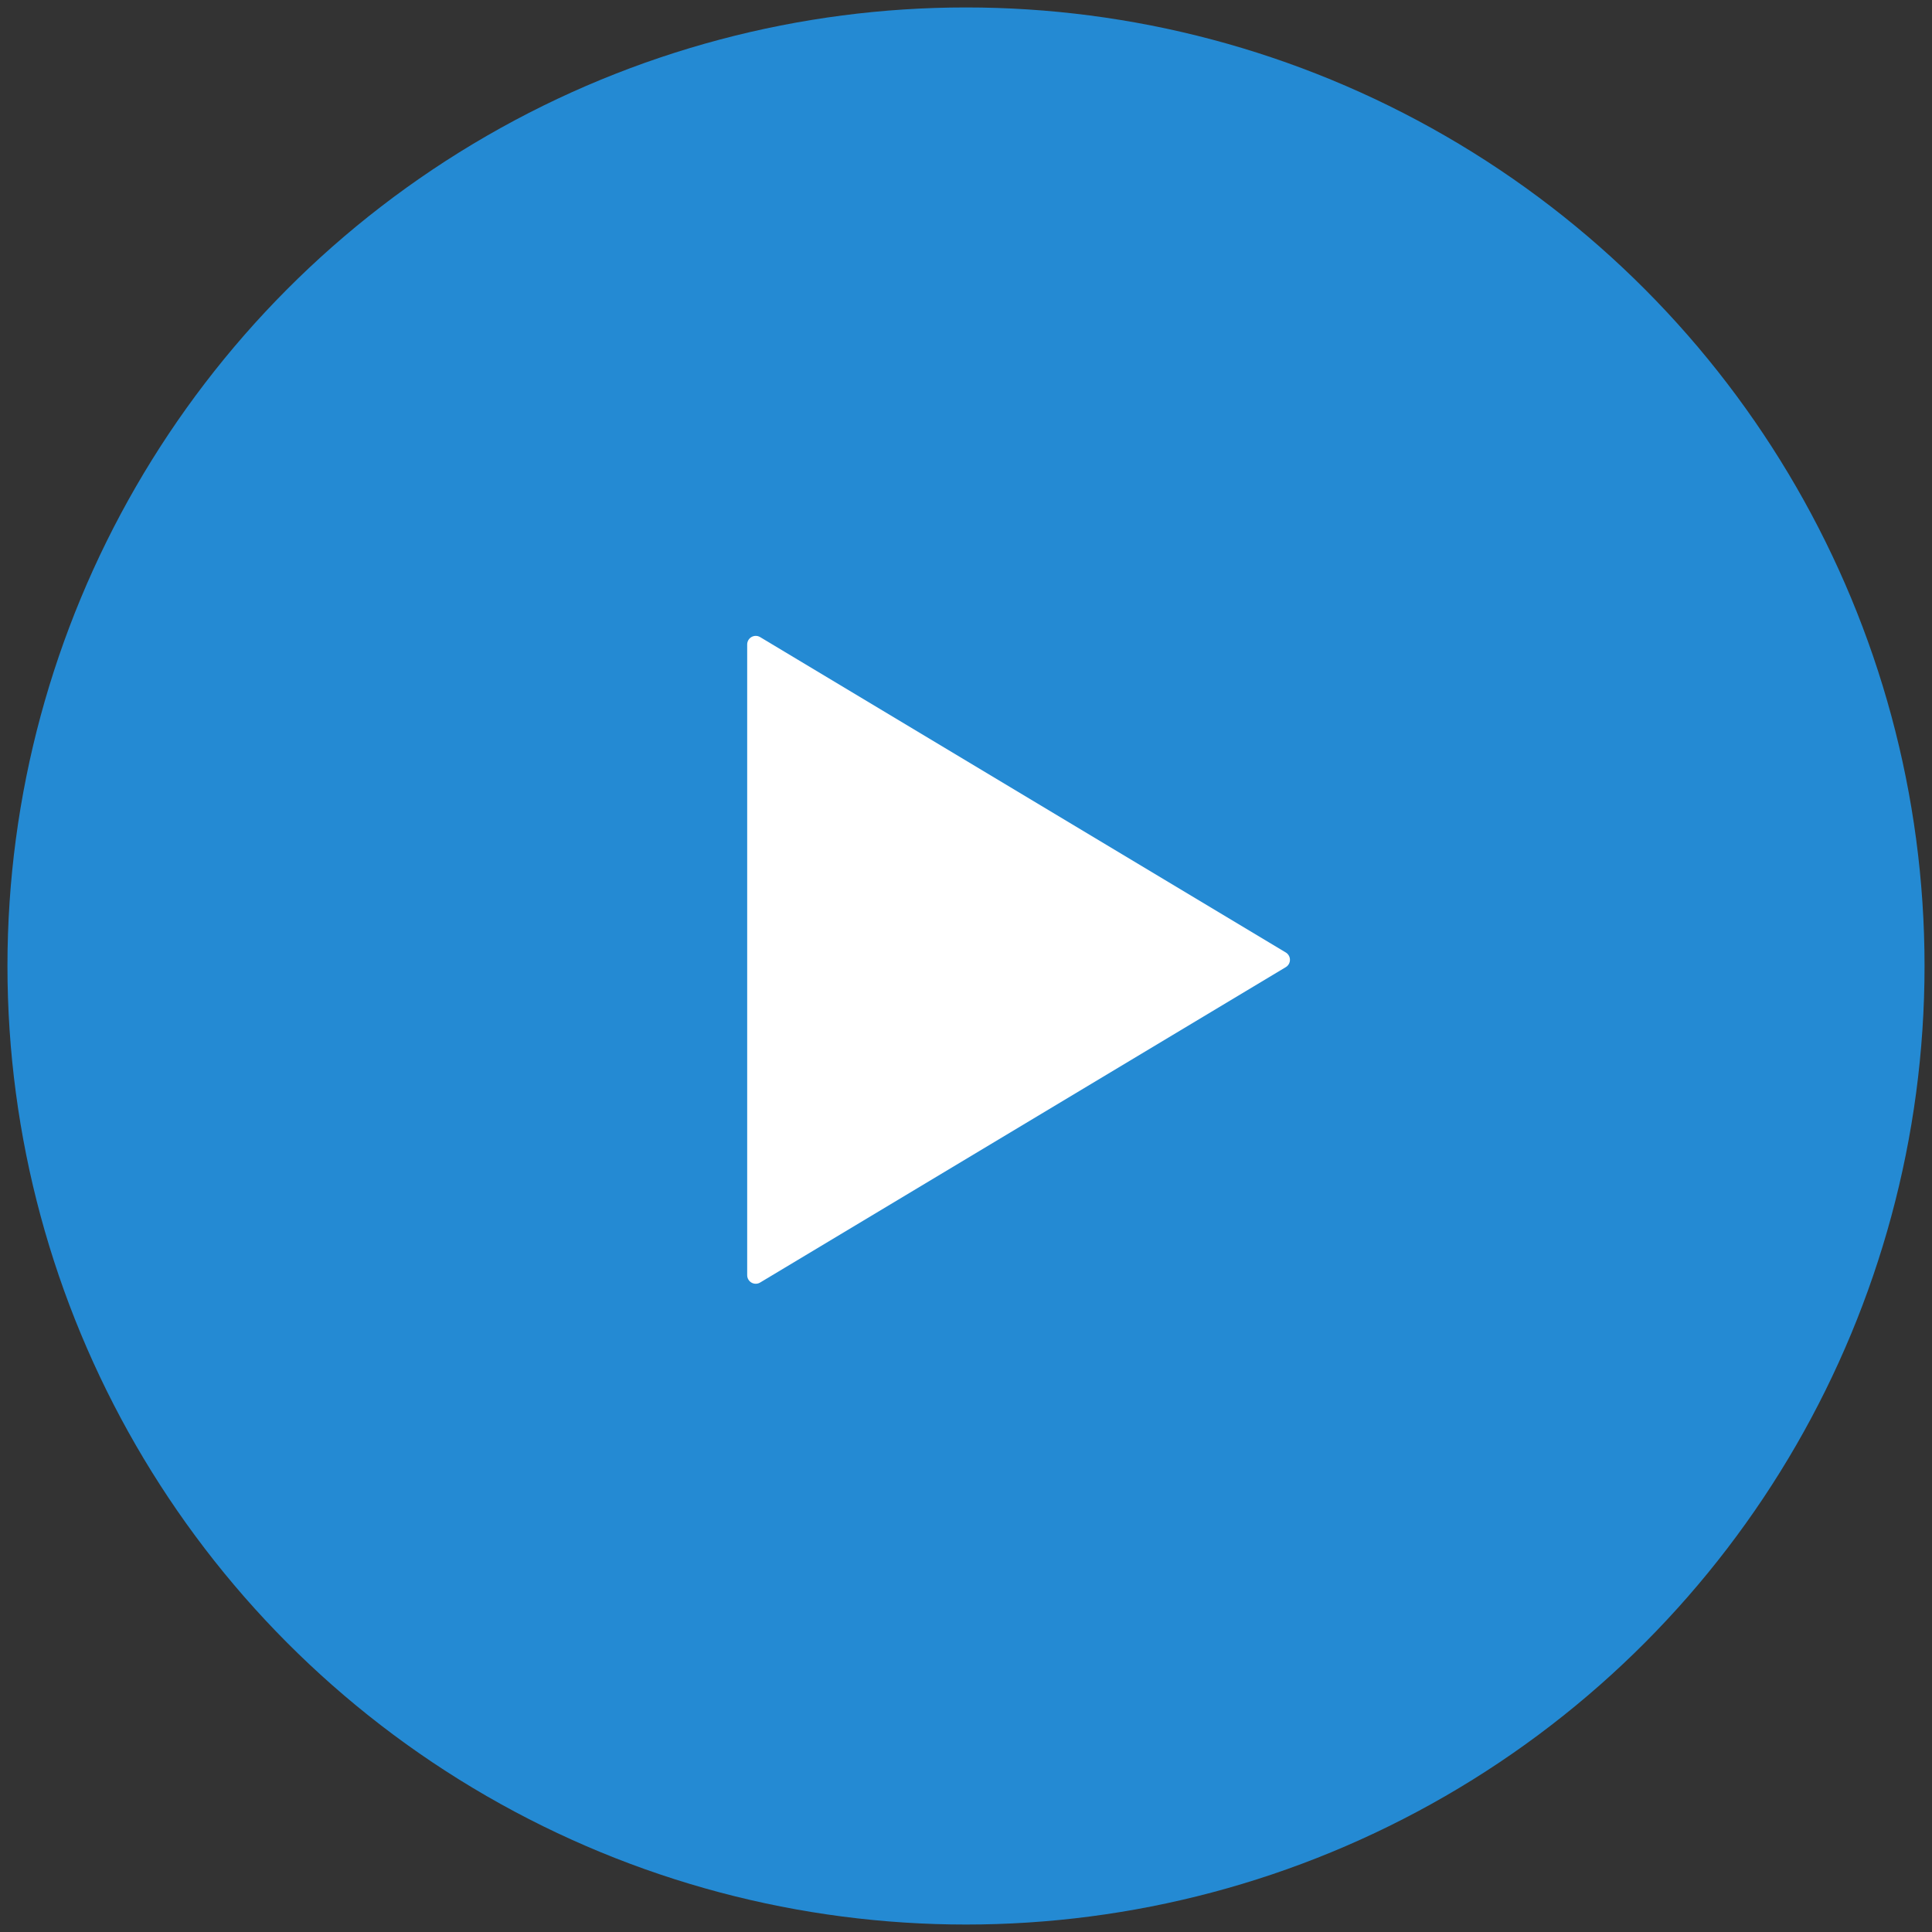
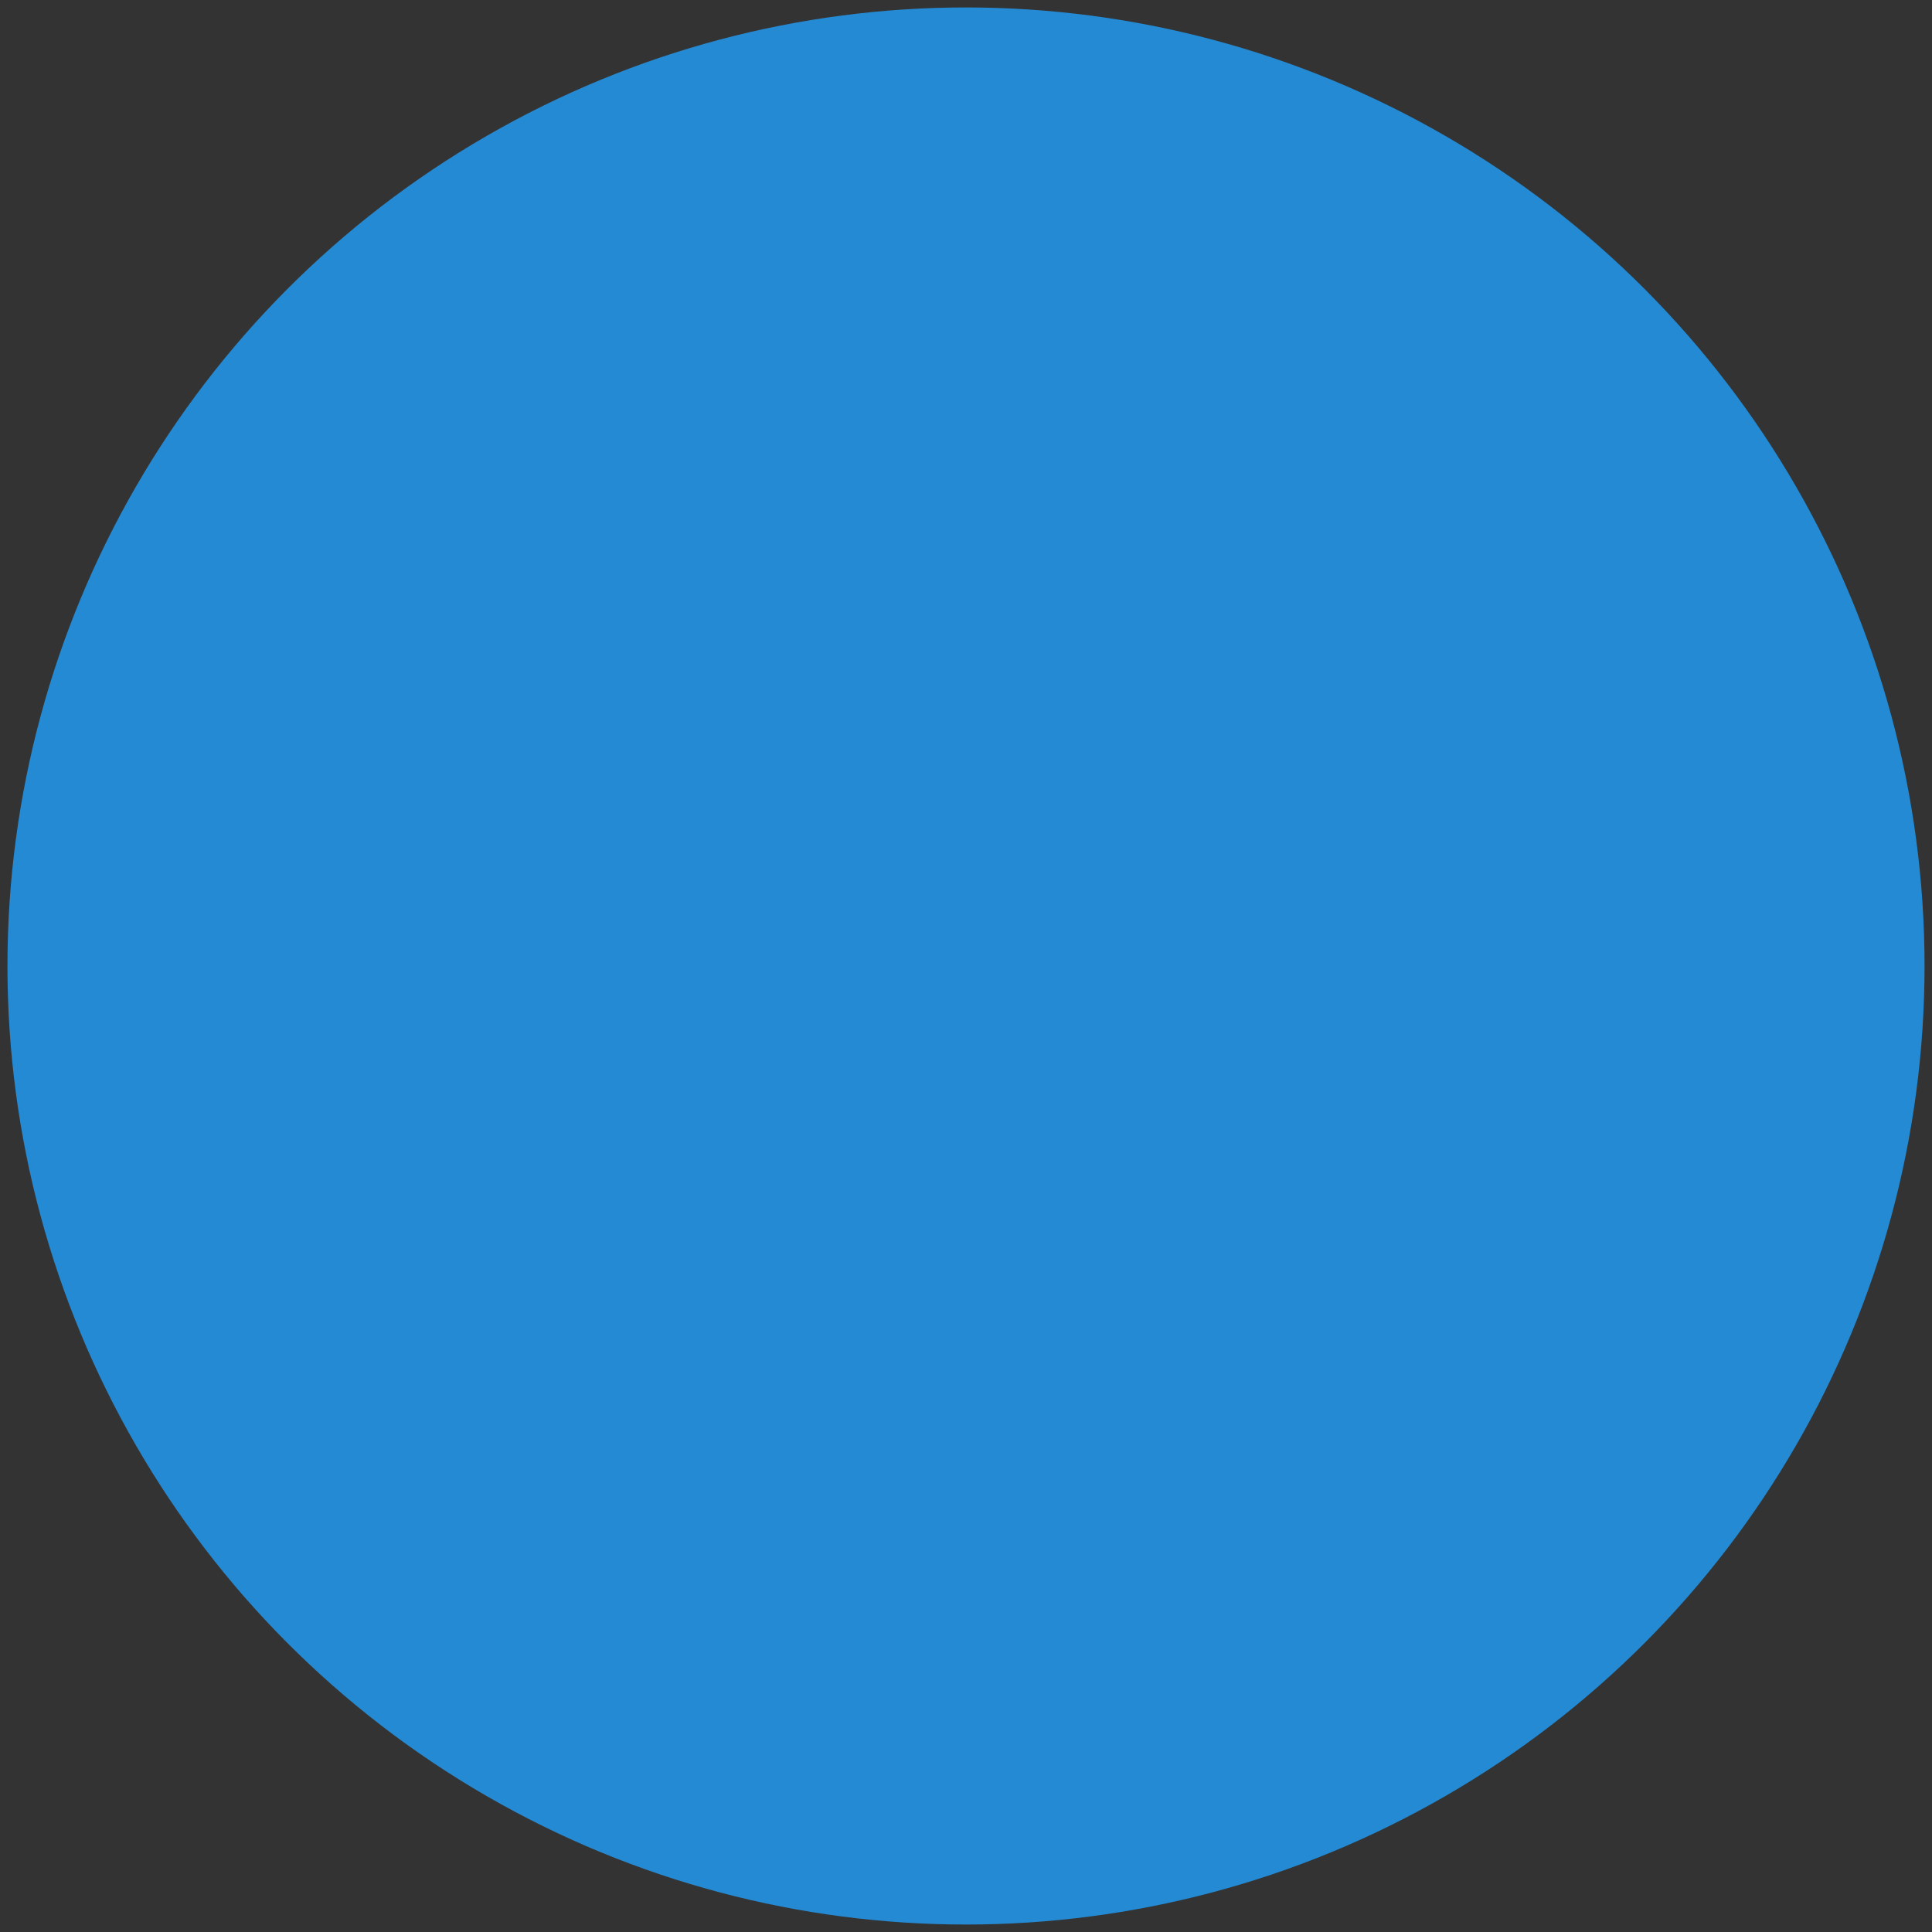
<svg xmlns="http://www.w3.org/2000/svg" width="226" height="226" viewBox="0 0 226 226" fill="none">
  <rect x="0" y="0" width="226" height="226" fill="#333333" stroke="none" />
  <circle cx="113" cy="112.999" r="112.128" fill="#248AD3" />
-   <path d="M88.404 75.383L149.894 112.276L88.404 149.17V75.383Z" fill="white" stroke="white" stroke-width="2" stroke-linecap="round" stroke-linejoin="round" />
</svg>